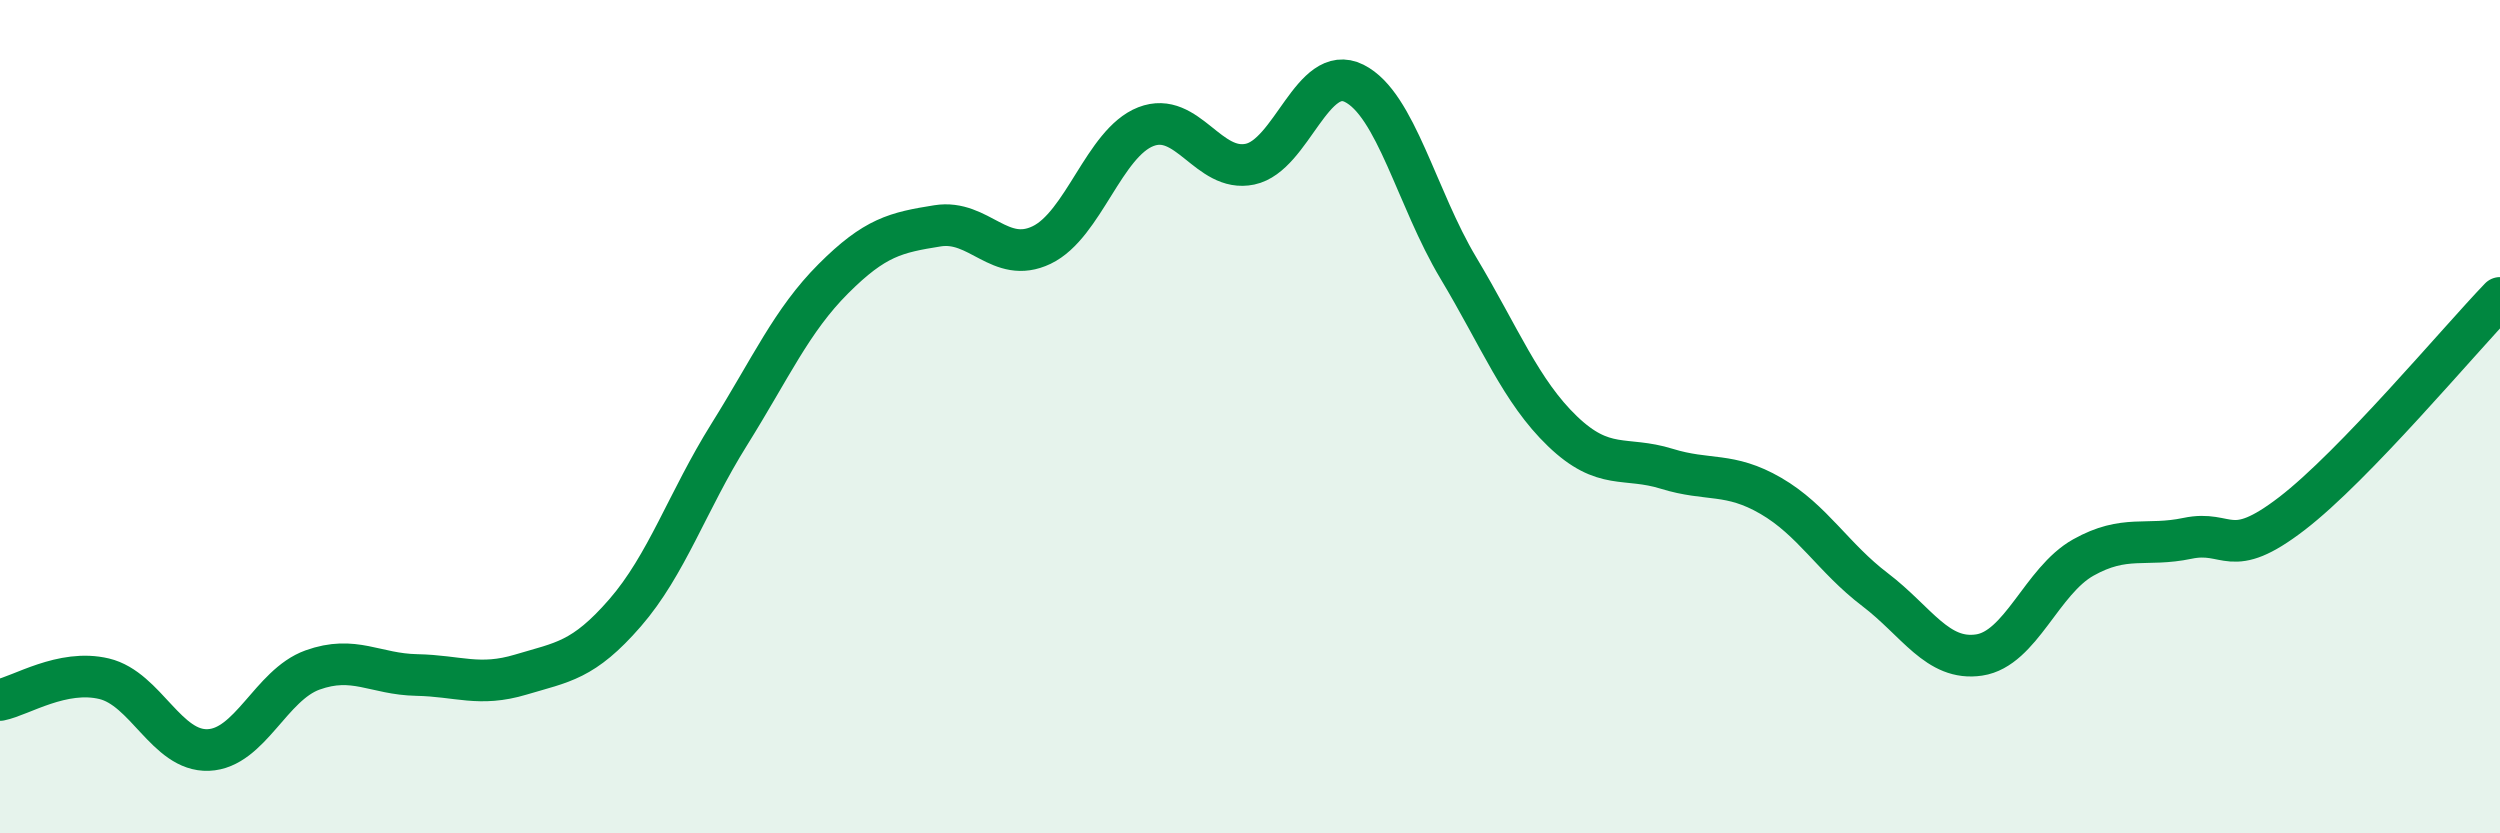
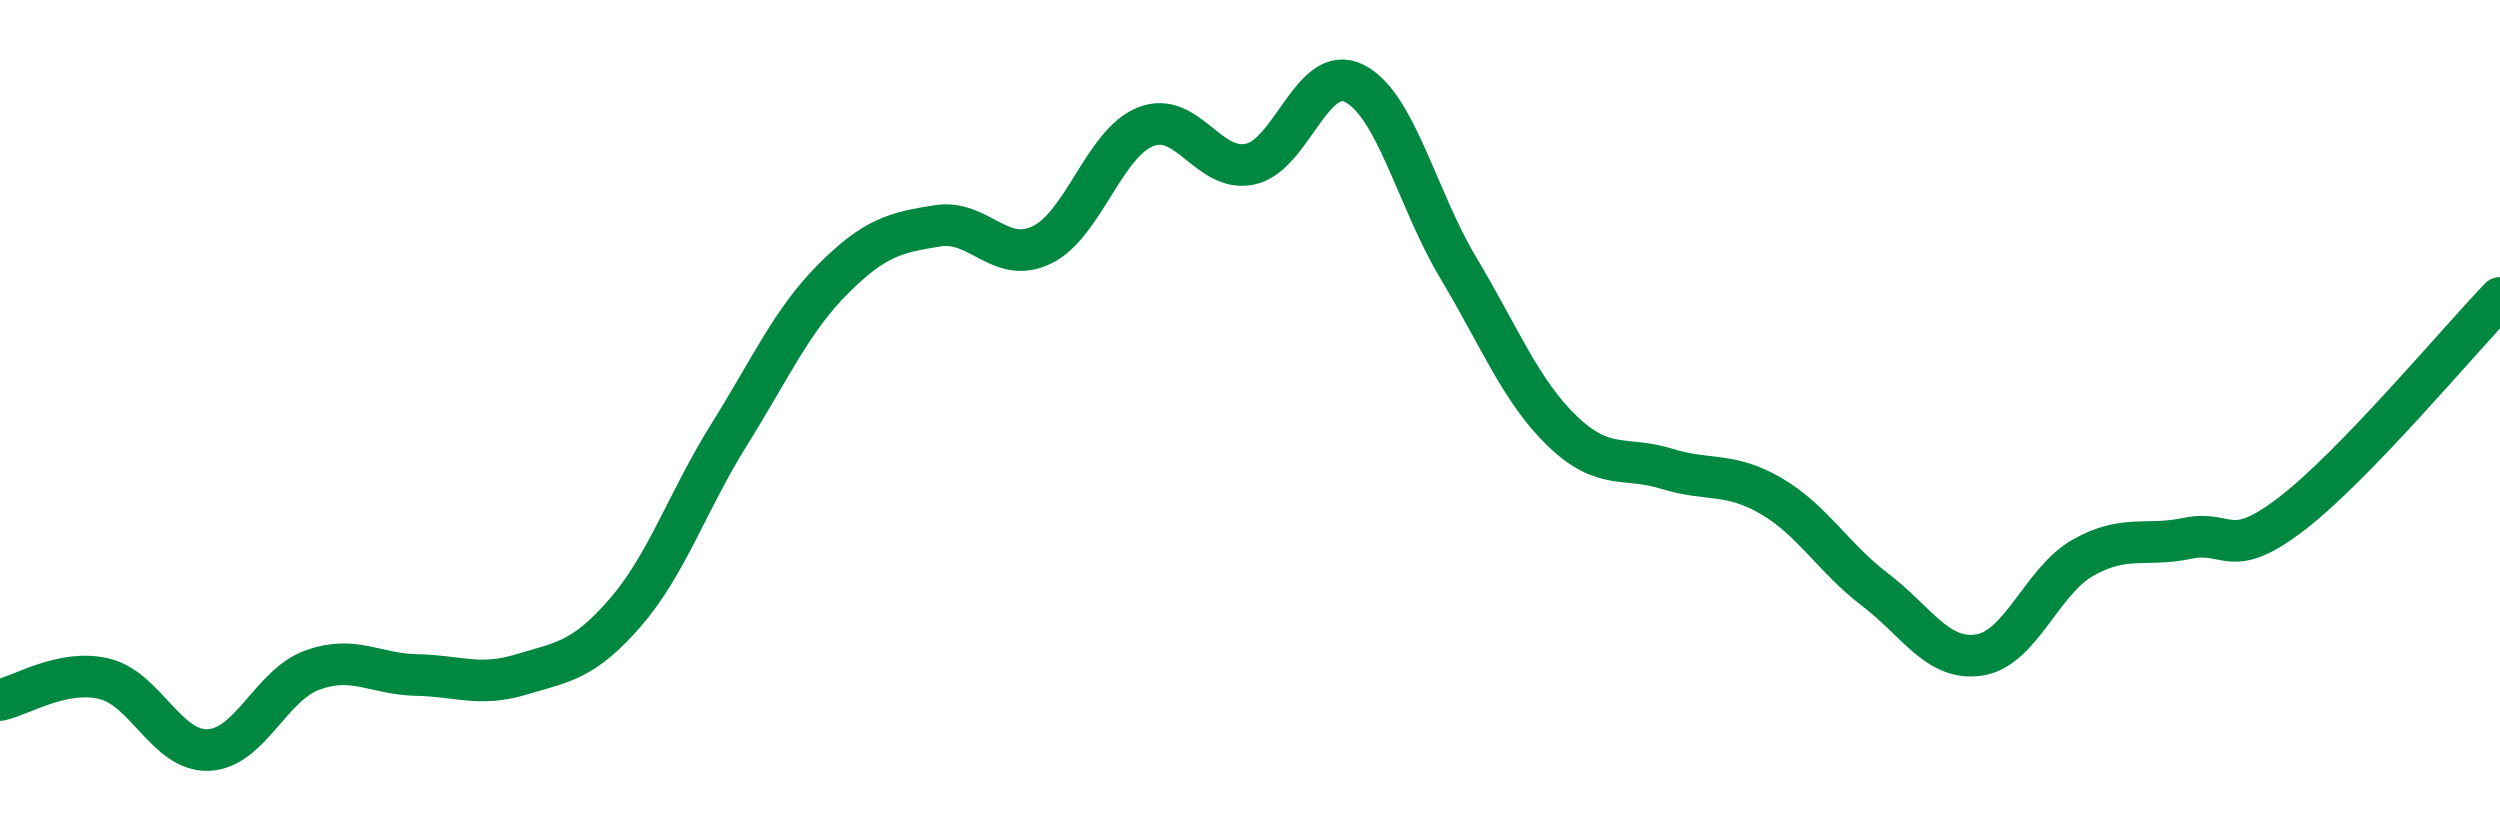
<svg xmlns="http://www.w3.org/2000/svg" width="60" height="20" viewBox="0 0 60 20">
-   <path d="M 0,16.8 C 0.5,16.7 1.5,16.05 2.5,16.29 C 3.5,16.53 4,18.04 5,18 C 6,17.96 6.5,16.44 7.5,16.08 C 8.5,15.72 9,16.18 10,16.2 C 11,16.22 11.5,16.49 12.5,16.19 C 13.5,15.89 14,15.86 15,14.71 C 16,13.56 16.5,12.03 17.5,10.43 C 18.5,8.83 19,7.69 20,6.69 C 21,5.69 21.5,5.58 22.5,5.42 C 23.5,5.26 24,6.36 25,5.88 C 26,5.4 26.5,3.43 27.5,3.04 C 28.5,2.65 29,4.15 30,3.94 C 31,3.73 31.5,1.5 32.5,2 C 33.5,2.5 34,4.76 35,6.43 C 36,8.1 36.5,9.39 37.5,10.35 C 38.5,11.31 39,10.94 40,11.25 C 41,11.56 41.5,11.32 42.5,11.9 C 43.5,12.48 44,13.39 45,14.15 C 46,14.91 46.5,15.87 47.5,15.72 C 48.5,15.57 49,13.94 50,13.38 C 51,12.82 51.5,13.13 52.5,12.92 C 53.5,12.71 53.5,13.48 55,12.33 C 56.5,11.18 59,8.19 60,7.15L60 20L0 20Z" fill="#008740" opacity="0.1" stroke-linecap="round" stroke-linejoin="round" />
  <path d="M 0,16.8 C 0.5,16.7 1.5,16.05 2.5,16.29 C 3.5,16.53 4,18.04 5,18 C 6,17.96 6.5,16.44 7.5,16.08 C 8.5,15.72 9,16.18 10,16.2 C 11,16.22 11.5,16.49 12.5,16.19 C 13.5,15.89 14,15.86 15,14.71 C 16,13.56 16.5,12.03 17.5,10.43 C 18.5,8.83 19,7.69 20,6.69 C 21,5.69 21.5,5.58 22.5,5.42 C 23.5,5.26 24,6.36 25,5.88 C 26,5.4 26.5,3.43 27.5,3.04 C 28.5,2.65 29,4.15 30,3.94 C 31,3.73 31.5,1.5 32.5,2 C 33.5,2.5 34,4.76 35,6.43 C 36,8.1 36.5,9.39 37.5,10.35 C 38.5,11.31 39,10.94 40,11.25 C 41,11.56 41.5,11.32 42.5,11.9 C 43.5,12.48 44,13.39 45,14.15 C 46,14.91 46.5,15.87 47.5,15.72 C 48.5,15.57 49,13.94 50,13.38 C 51,12.82 51.5,13.13 52.5,12.92 C 53.5,12.71 53.5,13.48 55,12.33 C 56.5,11.18 59,8.19 60,7.15" stroke="#008740" stroke-width="1" fill="none" stroke-linecap="round" stroke-linejoin="round" />
</svg>